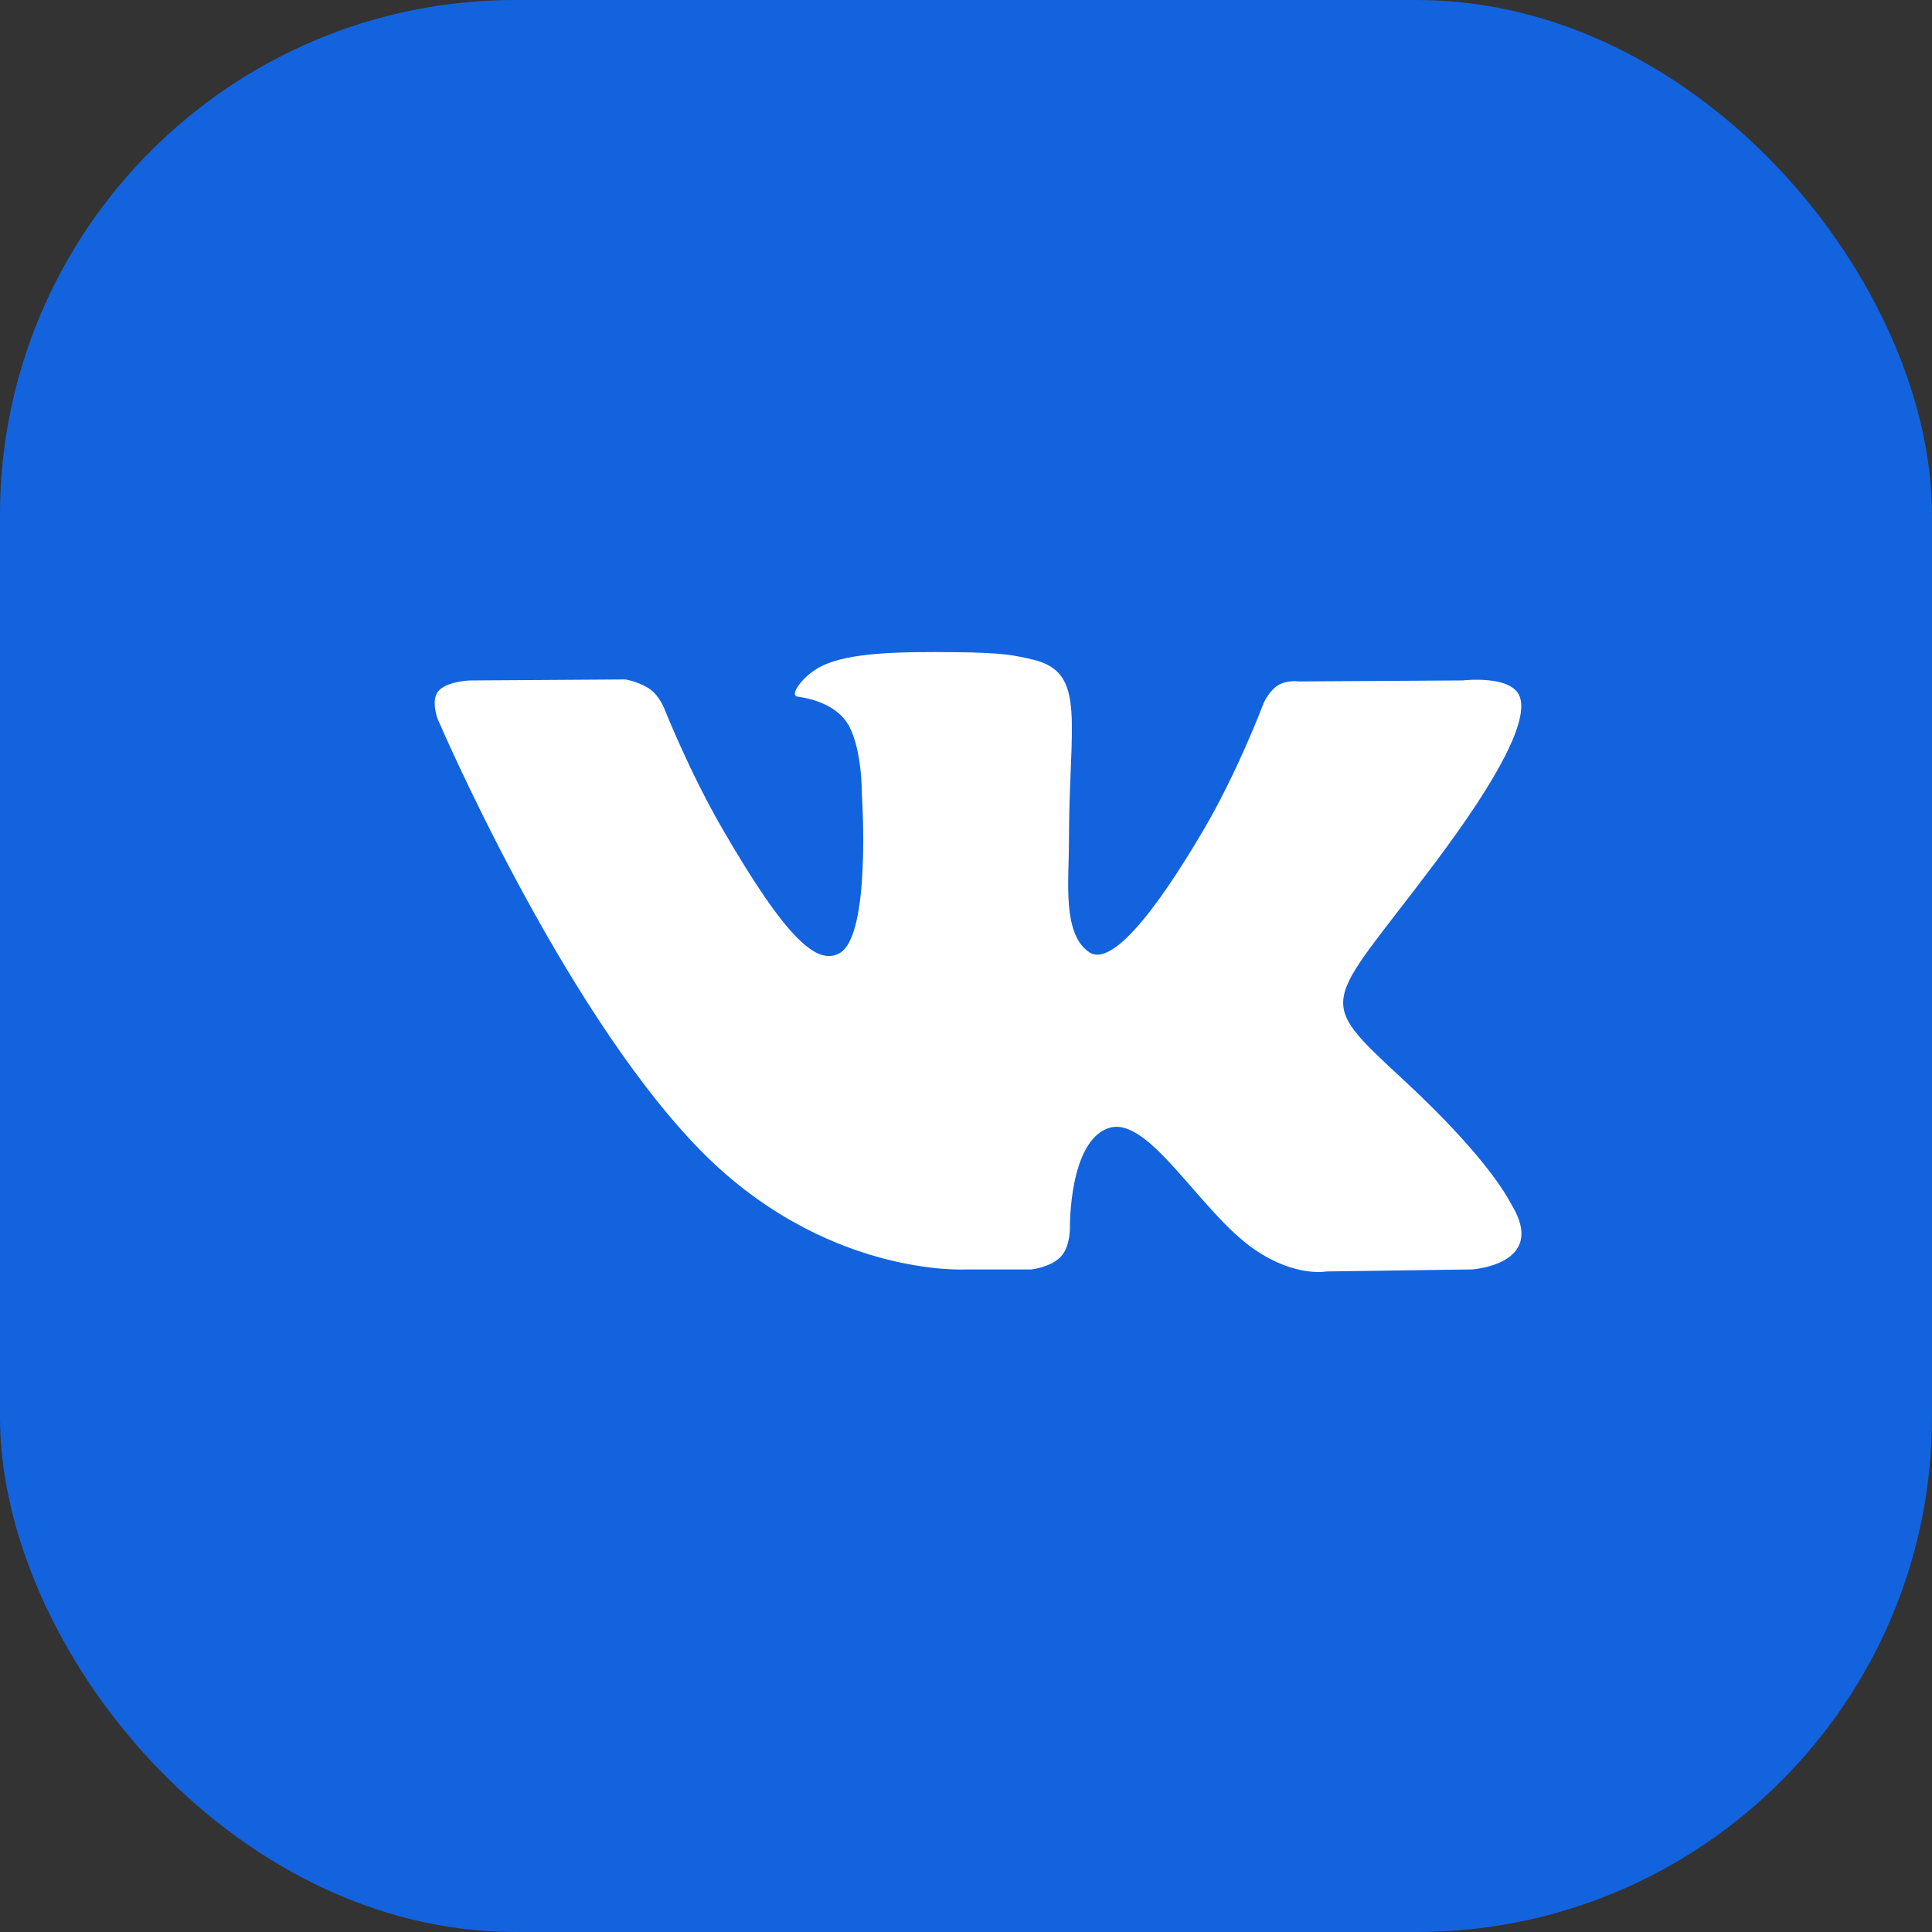
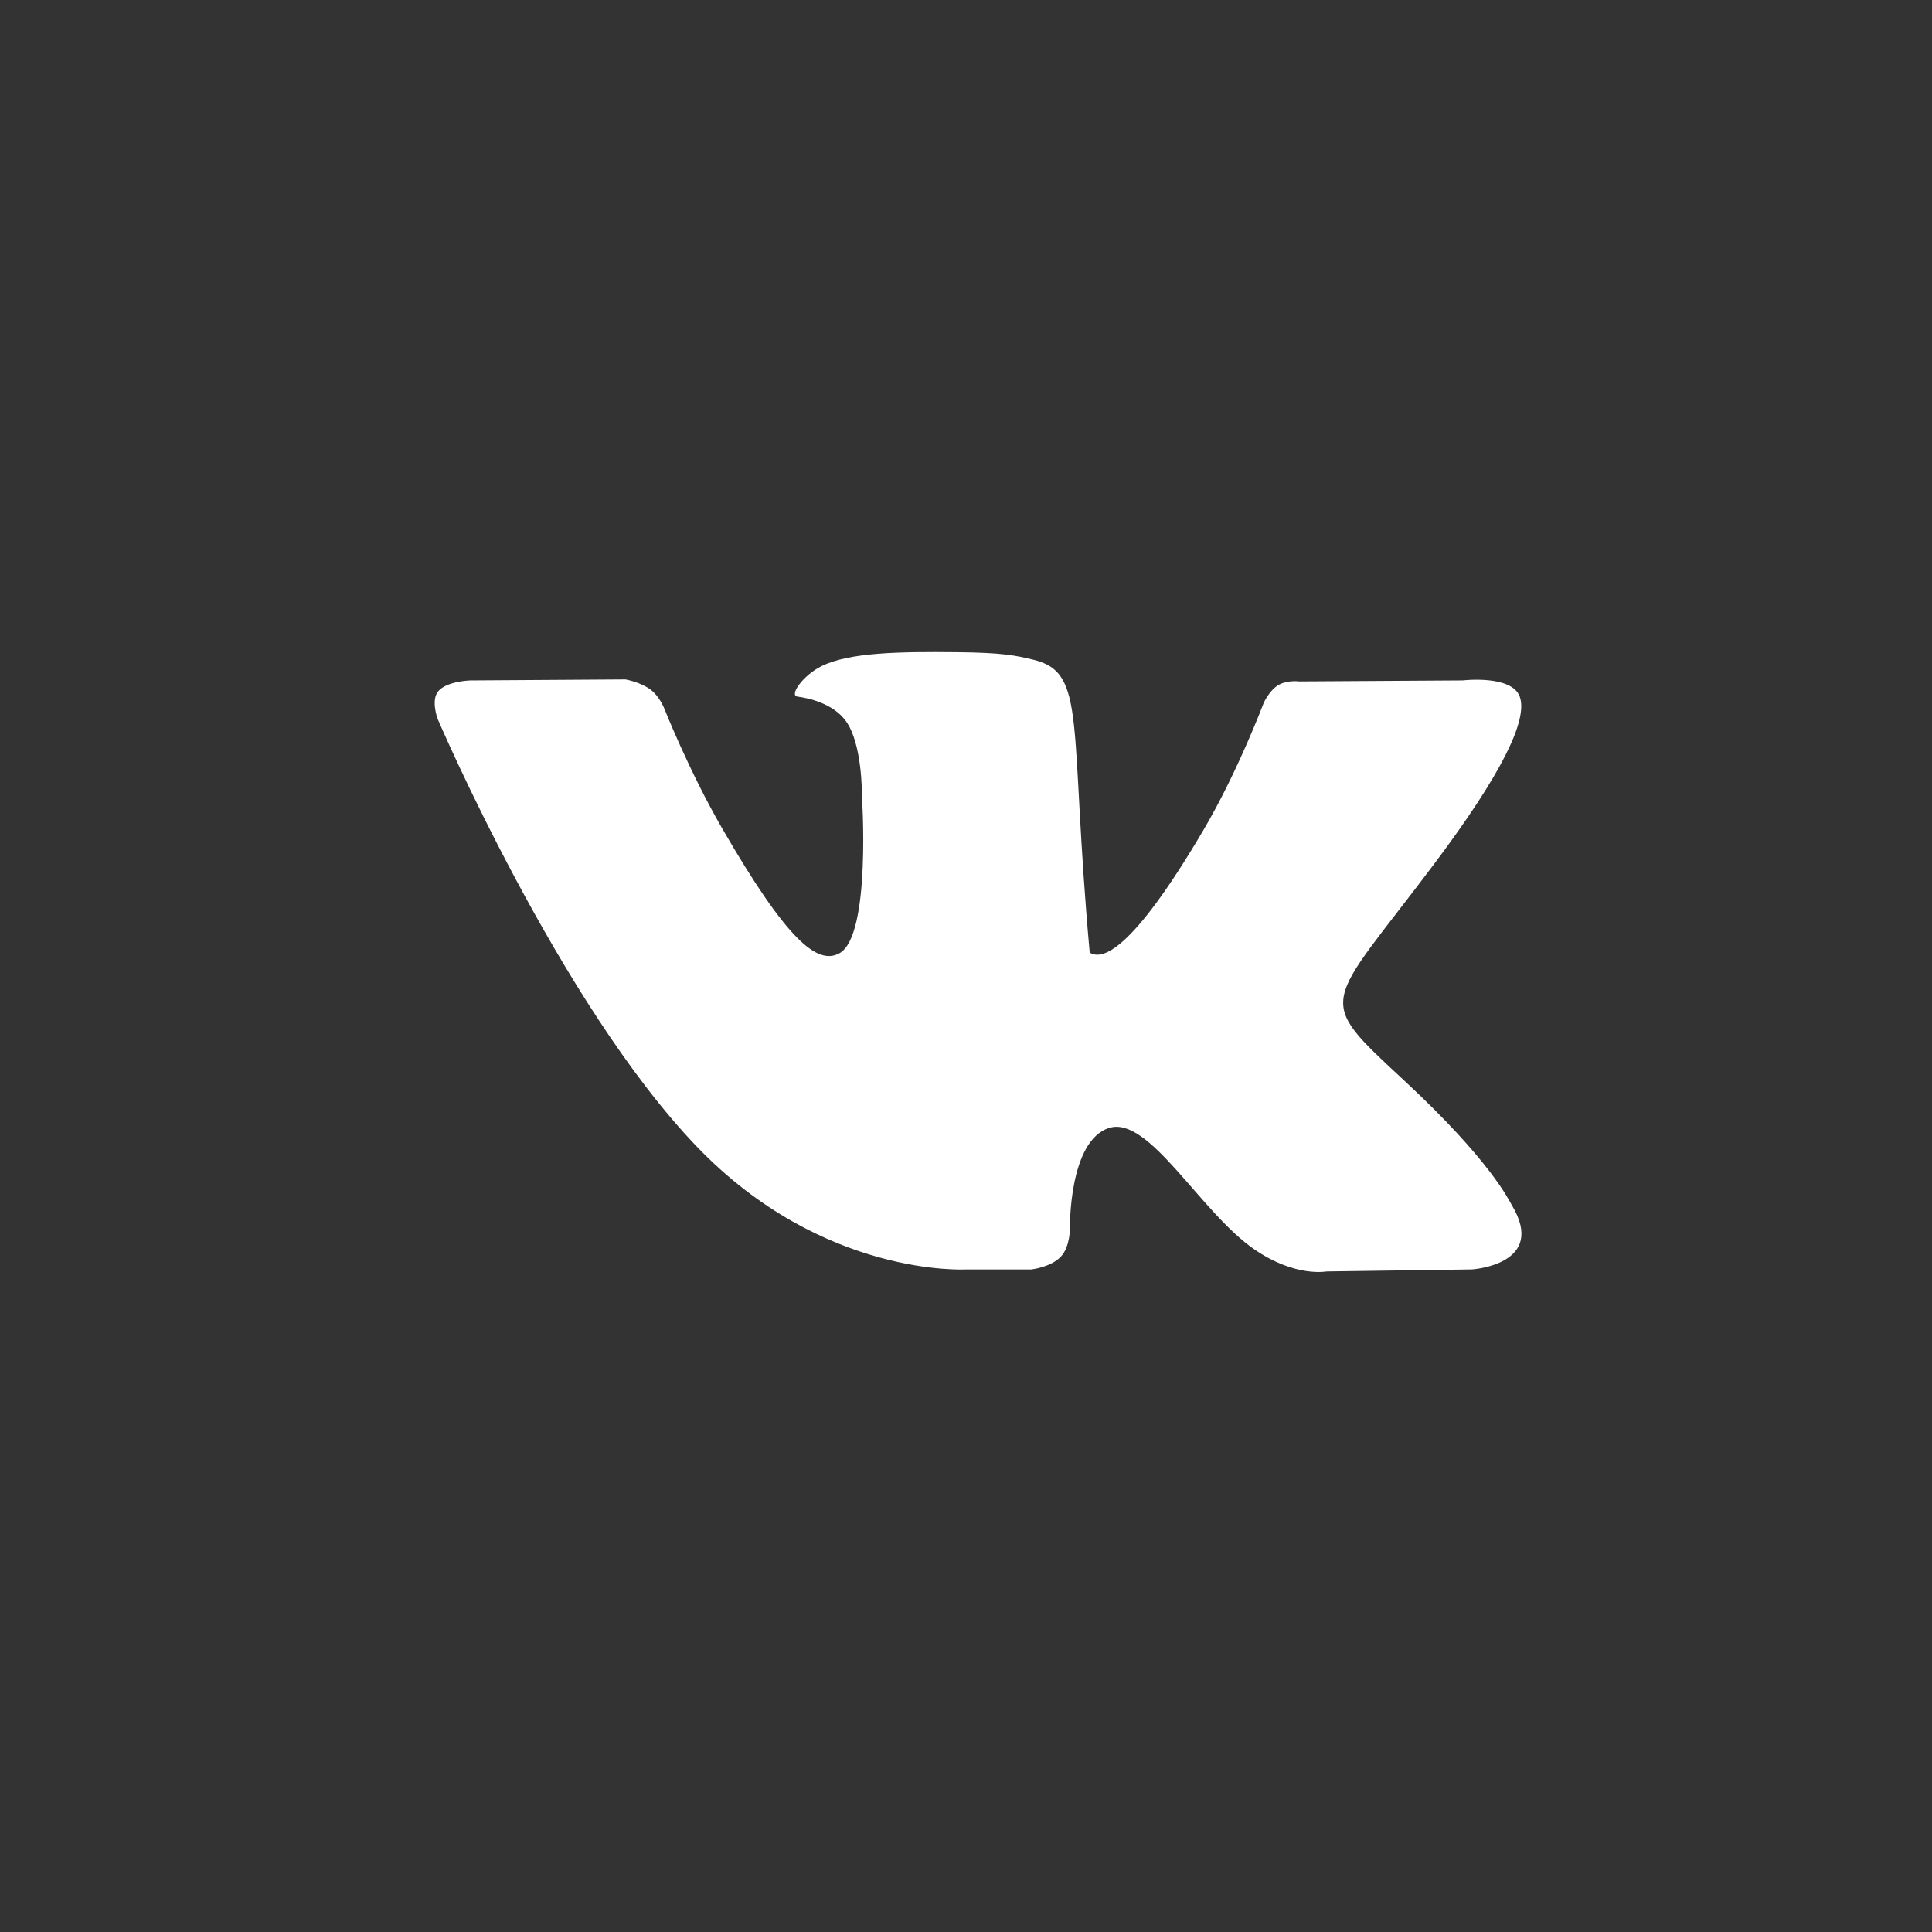
<svg xmlns="http://www.w3.org/2000/svg" width="90" height="90" viewBox="0 0 90 90" fill="none">
  <rect x="0" y="0" width="90" height="90" fill="#333333" stroke="none" />
-   <rect width="90" height="90" rx="24" fill="#1363DF" />
-   <path fill-rule="evenodd" clip-rule="evenodd" d="M45.019 59.135H48.045C48.045 59.135 48.959 59.035 49.426 58.531C49.855 58.07 49.841 57.202 49.841 57.202C49.841 57.202 49.782 53.142 51.667 52.544C53.525 51.955 55.91 56.468 58.438 58.204C60.35 59.517 61.803 59.229 61.803 59.229L68.564 59.135C68.564 59.135 72.101 58.917 70.424 56.136C70.286 55.909 69.447 54.079 65.397 50.32C61.158 46.385 61.726 47.022 66.832 40.216C69.942 36.071 71.185 33.54 70.797 32.456C70.427 31.424 68.139 31.697 68.139 31.697L60.527 31.744C60.527 31.744 59.963 31.667 59.544 31.918C59.135 32.163 58.872 32.735 58.872 32.735C58.872 32.735 57.667 35.942 56.06 38.67C52.671 44.426 51.316 44.73 50.762 44.372C49.473 43.539 49.795 41.026 49.795 39.24C49.795 33.663 50.641 31.337 48.147 30.735C47.32 30.535 46.711 30.403 44.595 30.382C41.879 30.353 39.58 30.39 38.278 31.028C37.412 31.452 36.744 32.397 37.151 32.451C37.654 32.518 38.794 32.758 39.398 33.581C40.178 34.642 40.15 37.025 40.15 37.025C40.15 37.025 40.598 43.592 39.103 44.407C38.077 44.967 36.67 43.825 33.648 38.603C32.099 35.928 30.93 32.971 30.93 32.971C30.93 32.971 30.705 32.419 30.303 32.123C29.815 31.765 29.133 31.651 29.133 31.651L21.9 31.698C21.9 31.698 20.814 31.729 20.415 32.201C20.061 32.621 20.387 33.489 20.387 33.489C20.387 33.489 26.05 46.739 32.462 53.415C38.342 59.537 45.019 59.135 45.019 59.135Z" fill="white" />
+   <path fill-rule="evenodd" clip-rule="evenodd" d="M45.019 59.135H48.045C48.045 59.135 48.959 59.035 49.426 58.531C49.855 58.07 49.841 57.202 49.841 57.202C49.841 57.202 49.782 53.142 51.667 52.544C53.525 51.955 55.91 56.468 58.438 58.204C60.35 59.517 61.803 59.229 61.803 59.229L68.564 59.135C68.564 59.135 72.101 58.917 70.424 56.136C70.286 55.909 69.447 54.079 65.397 50.32C61.158 46.385 61.726 47.022 66.832 40.216C69.942 36.071 71.185 33.54 70.797 32.456C70.427 31.424 68.139 31.697 68.139 31.697L60.527 31.744C60.527 31.744 59.963 31.667 59.544 31.918C59.135 32.163 58.872 32.735 58.872 32.735C58.872 32.735 57.667 35.942 56.06 38.67C52.671 44.426 51.316 44.73 50.762 44.372C49.795 33.663 50.641 31.337 48.147 30.735C47.32 30.535 46.711 30.403 44.595 30.382C41.879 30.353 39.58 30.39 38.278 31.028C37.412 31.452 36.744 32.397 37.151 32.451C37.654 32.518 38.794 32.758 39.398 33.581C40.178 34.642 40.15 37.025 40.15 37.025C40.15 37.025 40.598 43.592 39.103 44.407C38.077 44.967 36.67 43.825 33.648 38.603C32.099 35.928 30.93 32.971 30.93 32.971C30.93 32.971 30.705 32.419 30.303 32.123C29.815 31.765 29.133 31.651 29.133 31.651L21.9 31.698C21.9 31.698 20.814 31.729 20.415 32.201C20.061 32.621 20.387 33.489 20.387 33.489C20.387 33.489 26.05 46.739 32.462 53.415C38.342 59.537 45.019 59.135 45.019 59.135Z" fill="white" />
</svg>